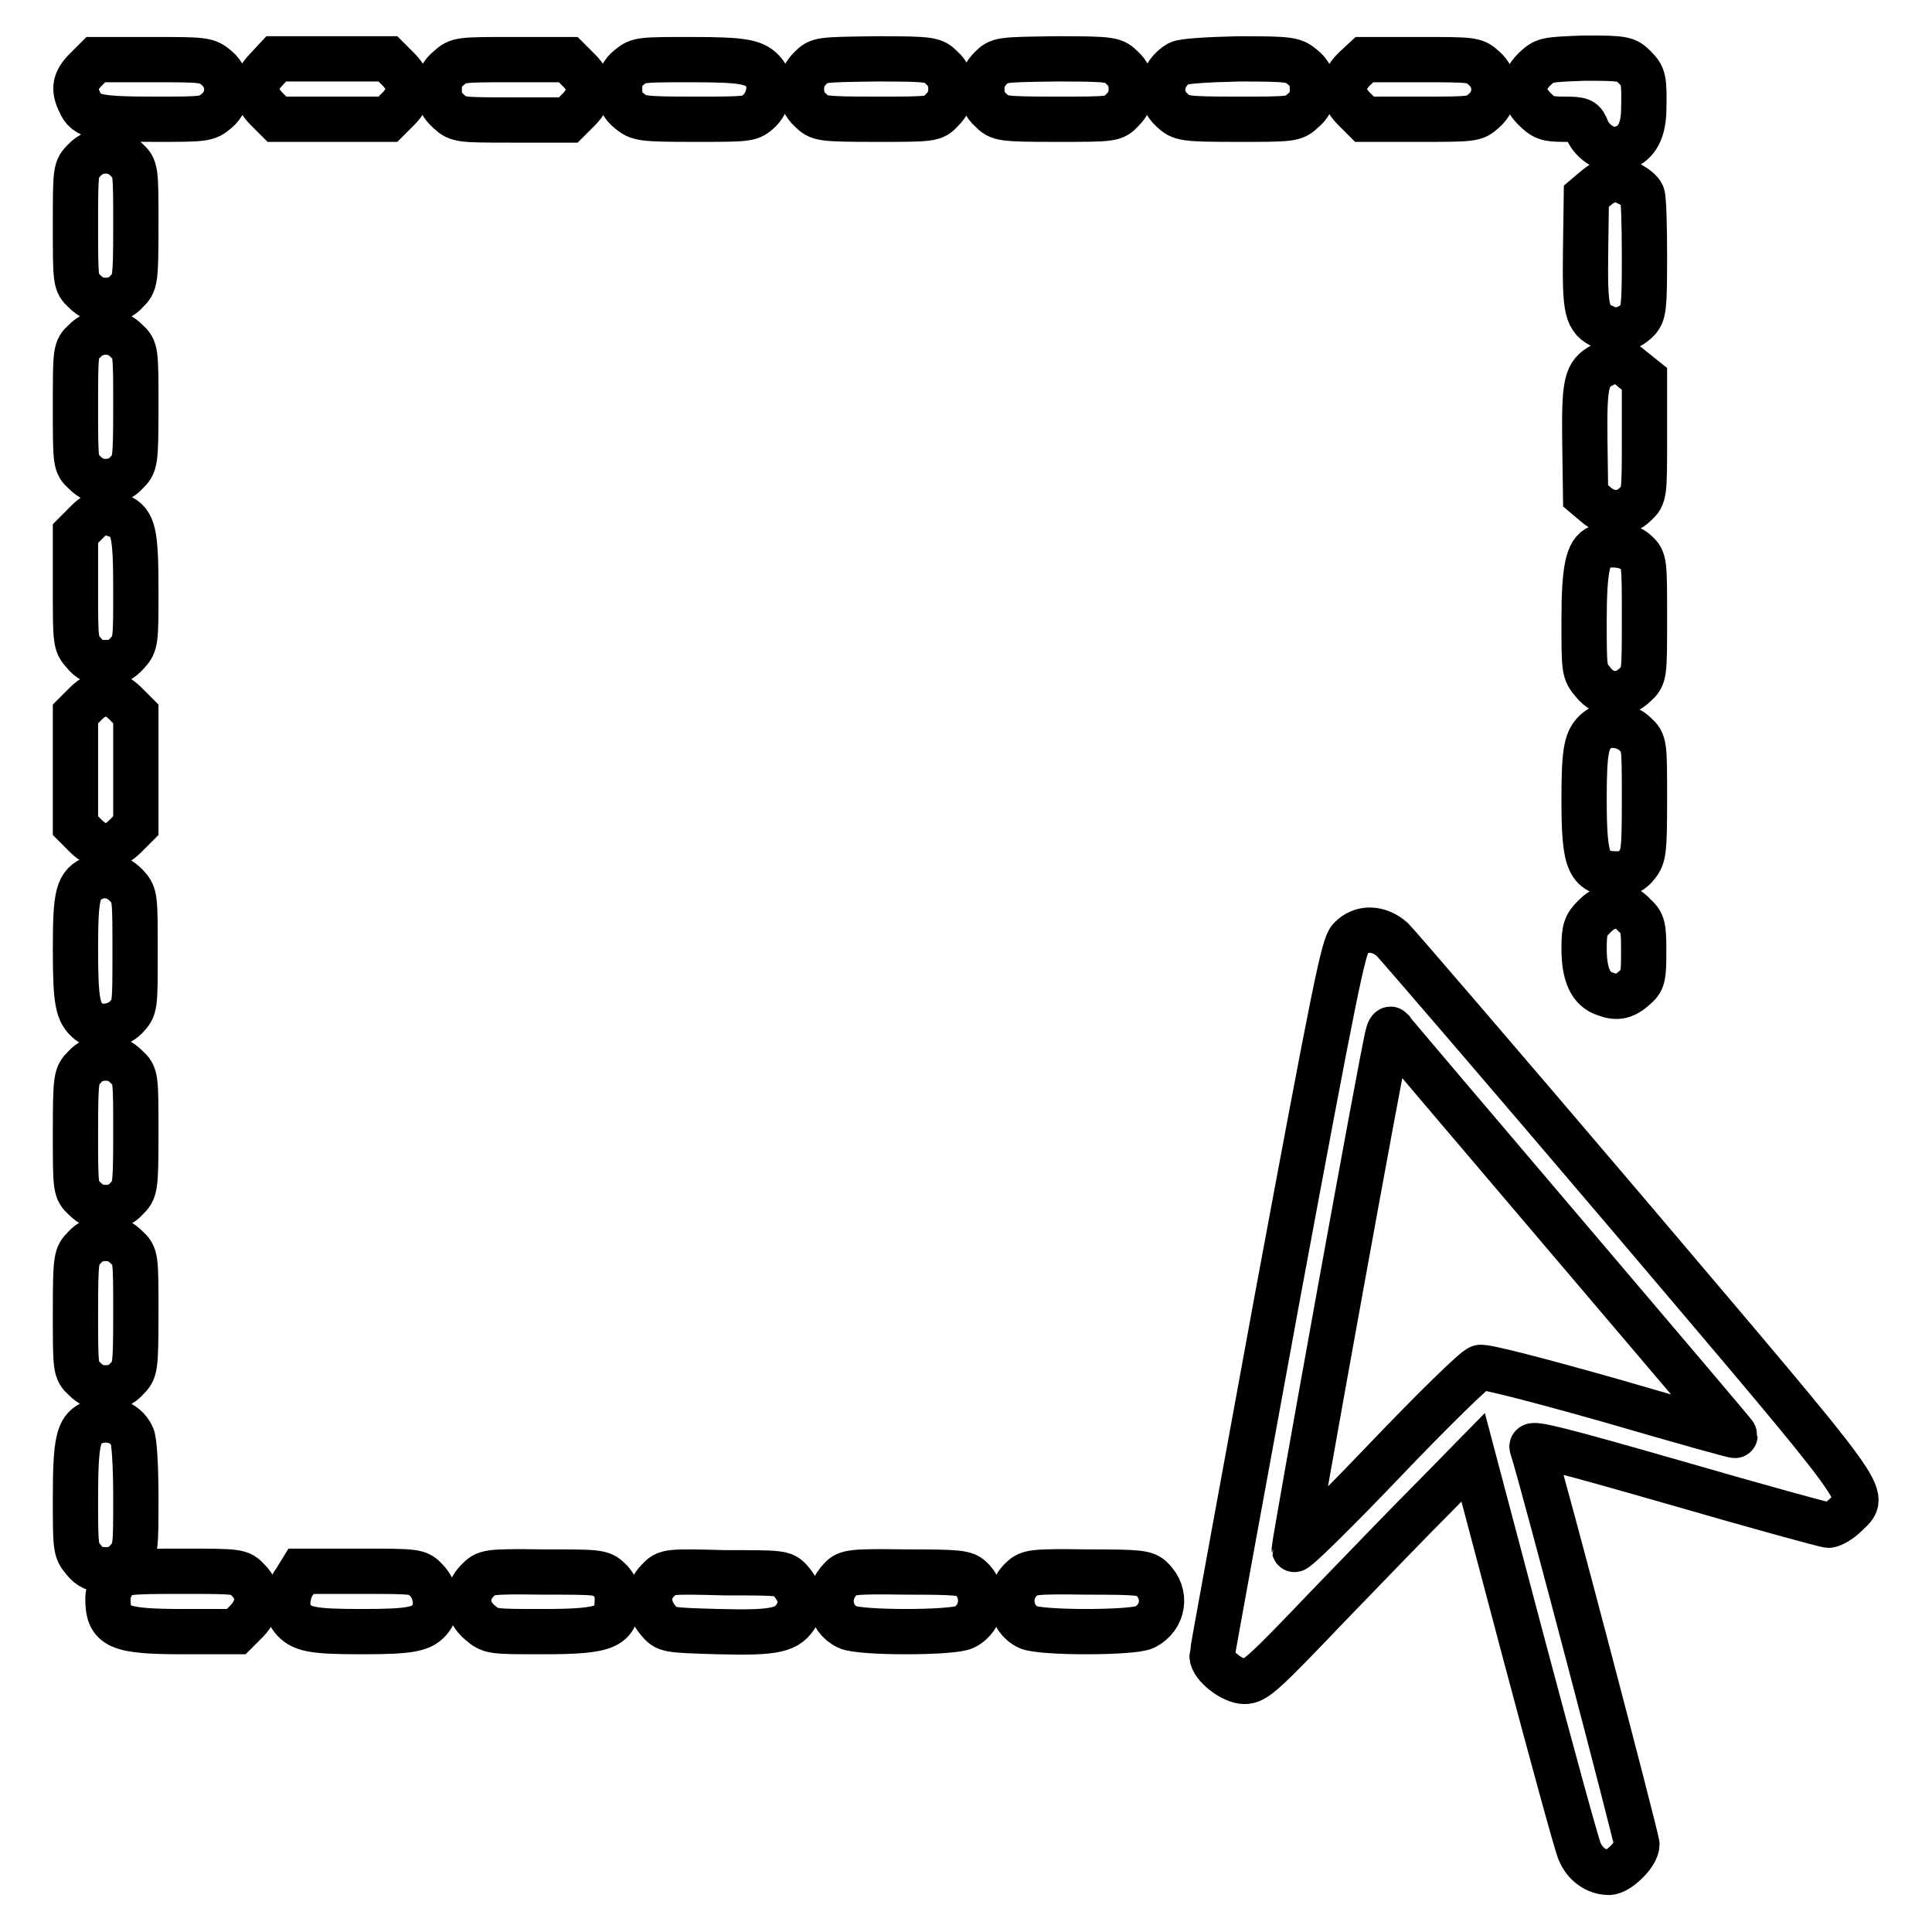
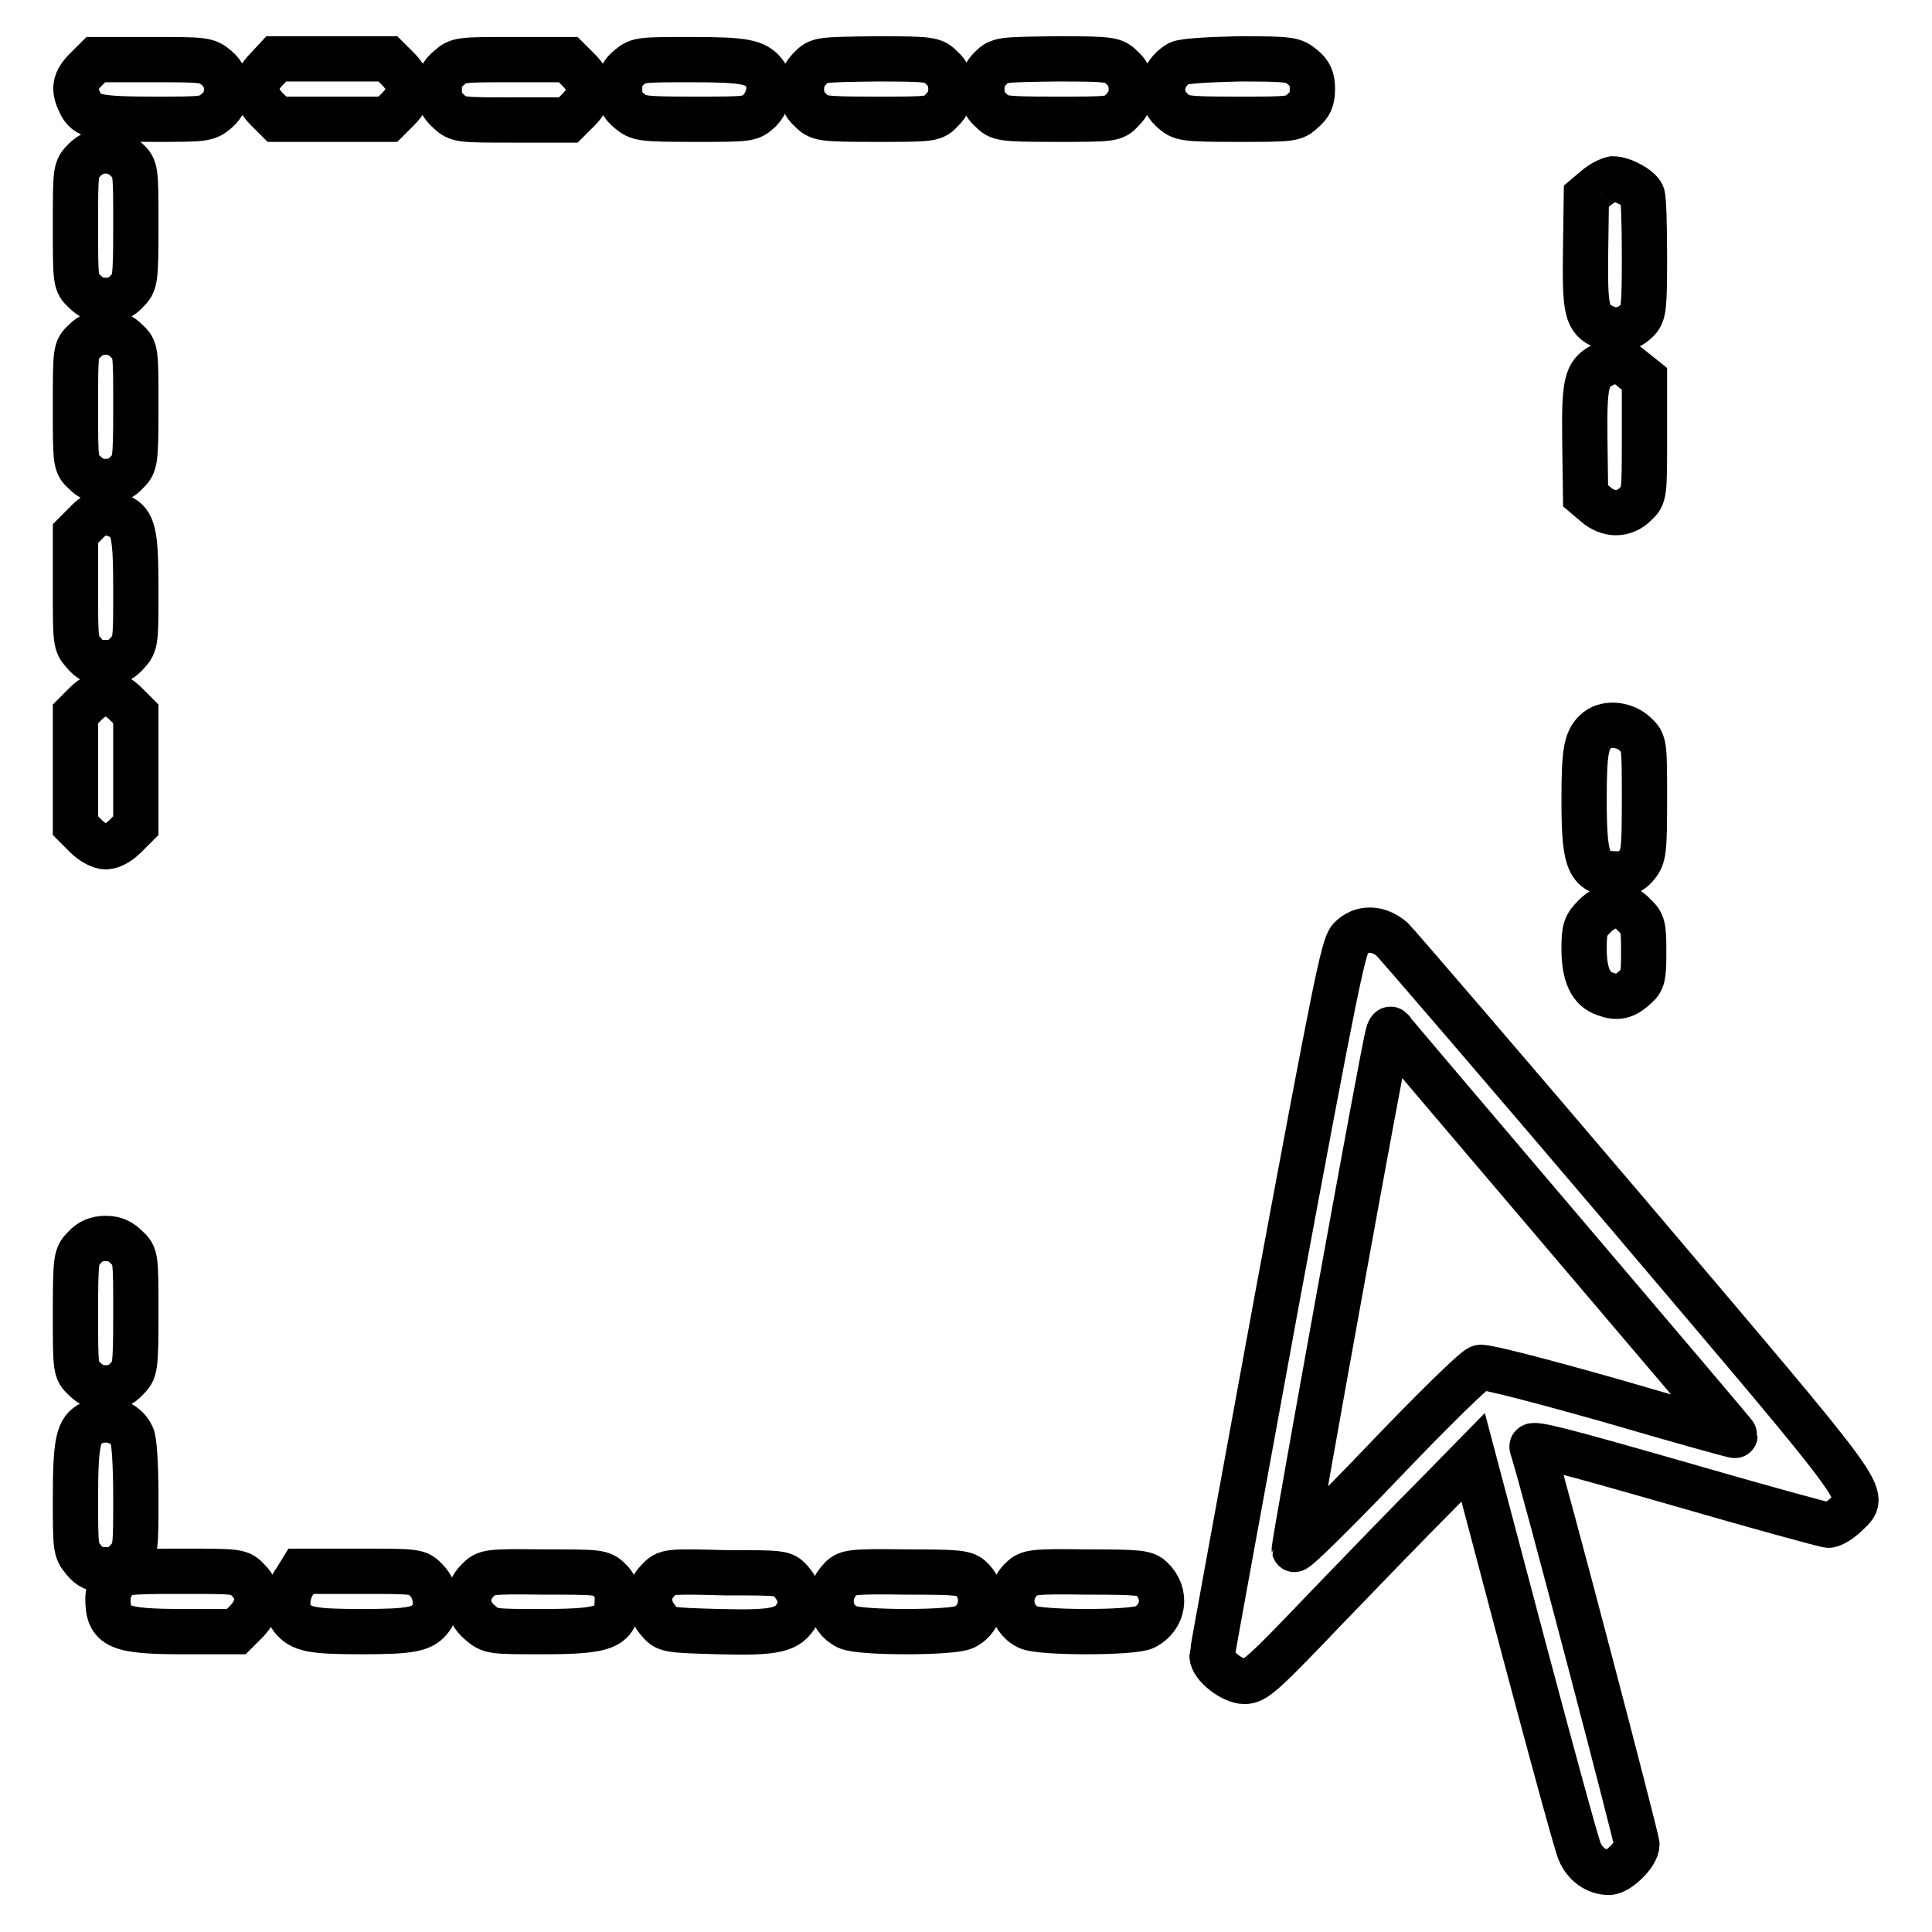
<svg xmlns="http://www.w3.org/2000/svg" version="1.1" x="0px" y="0px" viewBox="0 0 256 256" enable-background="new 0 0 256 256" xml:space="preserve">
  <g>
    <g>
      <g>
        <path stroke-width="6" fill-opacity="0" stroke="#000000" d="M11.4,9.2c-1.5,1.5-1.7,2.6-0.8,4.4c0.8,1.9,2.3,2.2,9.8,2.2c6.7,0,7,0,8.3-1.1c1.8-1.5,1.8-4.2,0-5.7C27.4,7.9,27,7.9,20,7.9h-7.3L11.4,9.2z" />
        <path stroke-width="6" fill-opacity="0" stroke="#000000" d="M35.3,9.2c-0.8,0.8-1.4,1.9-1.4,2.6s0.6,1.8,1.4,2.6l1.4,1.4H44h7.4l1.4-1.4c0.8-0.8,1.4-1.9,1.4-2.6s-0.6-1.8-1.4-2.6l-1.4-1.4H44h-7.4L35.3,9.2z" />
        <path stroke-width="6" fill-opacity="0" stroke="#000000" d="M59.5,9c-1,0.8-1.3,1.5-1.3,2.9c0,1.4,0.3,2,1.3,2.9c1.2,1.1,1.5,1.1,8.5,1.1h7.3l1.4-1.4c0.8-0.8,1.4-1.9,1.4-2.6c0-0.8-0.6-1.8-1.4-2.6l-1.4-1.4H68C61,7.9,60.7,7.9,59.5,9z" />
        <path stroke-width="6" fill-opacity="0" stroke="#000000" d="M83.4,8.9c-1,0.8-1.3,1.5-1.3,2.9c0,1.4,0.3,2.1,1.3,2.9c1.2,1,1.6,1.1,8.6,1.1c7.4,0,7.4,0,8.7-1.2c1.3-1.4,1.6-3.6,0.6-4.9c-1.2-1.5-2.6-1.8-9.7-1.8C85,7.9,84.6,7.9,83.4,8.9z" />
        <path stroke-width="6" fill-opacity="0" stroke="#000000" d="M107.4,9c-0.8,0.8-1.2,1.6-1.2,2.8c0,1.2,0.4,2.1,1.2,2.8c1.1,1.1,1.3,1.2,8.7,1.2c7.4,0,7.6,0,8.7-1.2c0.8-0.8,1.2-1.6,1.2-2.8c0-1.2-0.4-2.1-1.2-2.8c-1.1-1.1-1.3-1.2-8.7-1.2C108.6,7.9,108.5,7.9,107.4,9z" />
        <path stroke-width="6" fill-opacity="0" stroke="#000000" d="M131.3,9c-0.8,0.8-1.2,1.6-1.2,2.8c0,1.2,0.4,2.1,1.2,2.8c1.1,1.1,1.3,1.2,8.7,1.2c7.4,0,7.6,0,8.7-1.2c0.8-0.8,1.2-1.6,1.2-2.8c0-1.2-0.4-2.1-1.2-2.8c-1.1-1.1-1.3-1.2-8.7-1.2C132.6,7.9,132.4,7.9,131.3,9z" />
        <path stroke-width="6" fill-opacity="0" stroke="#000000" d="M156.2,8.4c-2.4,1.4-2.9,4.4-0.9,6.2c1.2,1.1,1.5,1.2,8.7,1.2c7,0,7.5,0,8.6-1.1c1-0.8,1.3-1.5,1.3-2.9c0-1.4-0.3-2.1-1.3-2.9c-1.2-1-1.6-1.1-8.4-1.1C159.8,7.9,156.8,8.1,156.2,8.4z" />
-         <path stroke-width="6" fill-opacity="0" stroke="#000000" d="M179.4,9.2c-0.8,0.8-1.4,1.9-1.4,2.6s0.6,1.8,1.4,2.6l1.4,1.4h7.3c7,0,7.3,0,8.5-1.1c1.8-1.5,1.8-4.2,0-5.7c-1.2-1.1-1.5-1.1-8.5-1.1h-7.3L179.4,9.2z" />
-         <path stroke-width="6" fill-opacity="0" stroke="#000000" d="M203.3,9.2c-0.8,0.8-1.4,1.9-1.4,2.6s0.6,1.8,1.4,2.6c1.2,1.2,1.7,1.4,3.9,1.4c2.4,0,2.6,0.1,3.1,1.4c0.7,1.7,2.8,3,4.4,2.5c2-0.5,3-2.1,3.1-4.9c0.1-4.3,0-4.7-1.2-5.9c-1.1-1.1-1.4-1.2-6.6-1.2C204.7,7.9,204.7,7.9,203.3,9.2z" />
        <path stroke-width="6" fill-opacity="0" stroke="#000000" d="M11.2,21.2C10,22.4,10,22.5,10,29.9s0,7.6,1.2,8.7c0.8,0.8,1.6,1.2,2.8,1.2s2.1-0.4,2.8-1.2c1.1-1.1,1.2-1.3,1.2-8.7s0-7.6-1.2-8.7C15.3,19.6,12.7,19.6,11.2,21.2z" />
-         <path stroke-width="6" fill-opacity="0" stroke="#000000" d="M211.5,24.9l-1.3,1.1l-0.1,7.2c-0.1,7.9,0.1,9.1,2.4,10.1c1.5,0.8,3.2,0.4,4.5-0.9c0.8-0.9,0.9-1.6,0.9-8.4c0-4.1-0.1-7.7-0.3-8.2c-0.4-0.9-2.6-2.1-3.9-2.1C213.2,23.8,212.2,24.3,211.5,24.9z" />
+         <path stroke-width="6" fill-opacity="0" stroke="#000000" d="M211.5,24.9l-1.3,1.1l-0.1,7.2c-0.1,7.9,0.1,9.1,2.4,10.1c1.5,0.8,3.2,0.4,4.5-0.9c0.8-0.9,0.9-1.6,0.9-8.4c0-4.1-0.1-7.7-0.3-8.2c-0.4-0.9-2.6-2.1-3.9-2.1C213.2,23.8,212.2,24.3,211.5,24.9" />
        <path stroke-width="6" fill-opacity="0" stroke="#000000" d="M11.2,45.2C10,46.3,10,46.4,10,53.9s0,7.6,1.2,8.7c0.8,0.8,1.6,1.2,2.8,1.2s2.1-0.4,2.8-1.2c1.1-1.1,1.2-1.3,1.2-8.7s0-7.6-1.2-8.7C15.3,43.6,12.7,43.6,11.2,45.2z" />
        <path stroke-width="6" fill-opacity="0" stroke="#000000" d="M212.3,48.4c-2.1,1.1-2.4,2.3-2.3,10.1l0.1,7.2l1.3,1.1c1.7,1.5,3.8,1.5,5.3,0c1.2-1.1,1.2-1.3,1.2-8.9v-7.7l-1.5-1.2C214.8,47.6,214,47.5,212.3,48.4z" />
        <path stroke-width="6" fill-opacity="0" stroke="#000000" d="M11.4,69.3L10,70.7V78c0,7,0,7.3,1.1,8.5c0.8,1,1.5,1.3,2.9,1.3s2-0.3,2.9-1.3c1.1-1.2,1.1-1.6,1.1-8.3c0-7.5-0.3-9-2.2-9.8C13.9,67.6,12.8,67.8,11.4,69.3z" />
-         <path stroke-width="6" fill-opacity="0" stroke="#000000" d="M211.9,72.5c-1.5,0.6-2,2.9-2,9.7c0,6.6,0,6.8,1.2,8.2c1.5,1.9,3.9,2,5.6,0.3c1.2-1.1,1.2-1.3,1.2-8.8c0-7.4,0-7.7-1.1-8.7C215.8,72.2,213.4,71.9,211.9,72.5z" />
        <path stroke-width="6" fill-opacity="0" stroke="#000000" d="M11.4,93.2L10,94.6v7.4v7.4l1.4,1.4c0.8,0.8,1.9,1.4,2.6,1.4c0.8,0,1.8-0.6,2.6-1.4l1.4-1.4V102v-7.4l-1.4-1.4c-0.8-0.8-1.9-1.4-2.6-1.4C13.2,91.9,12.2,92.4,11.4,93.2z" />
        <path stroke-width="6" fill-opacity="0" stroke="#000000" d="M211.7,96.7c-1.5,1.2-1.8,2.6-1.8,9.2c0,8.6,0.6,9.9,4.5,9.9c1.1,0,1.8-0.3,2.5-1.2c0.9-1.1,1-1.9,1-8.7c0-7.3,0-7.5-1.2-8.6C215.4,96,213,95.7,211.7,96.7z" />
-         <path stroke-width="6" fill-opacity="0" stroke="#000000" d="M12.5,116.3c-2.2,0.9-2.5,2.1-2.5,9.5c0,7,0.3,8.4,1.8,9.6c1.3,1,3.6,0.7,4.9-0.6c1.2-1.3,1.2-1.3,1.2-8.7c0-7,0-7.5-1-8.6C15.7,116.1,14,115.7,12.5,116.3z" />
        <path stroke-width="6" fill-opacity="0" stroke="#000000" d="M211.3,121.4c-1.2,1.2-1.4,1.7-1.4,4.3c0,3.5,0.9,5.4,2.8,6c1.6,0.6,2.6,0.4,4.1-1c0.9-0.8,1-1.4,1-4.6c0-3.3-0.1-3.8-1.2-4.8C215.1,119.6,213.1,119.6,211.3,121.4z" />
        <path stroke-width="6" fill-opacity="0" stroke="#000000" d="M178.9,124.4c-0.9,1-2,6.4-9.7,47.8c-4.7,25.6-8.6,46.9-8.6,47.2c0,1.3,2.7,3.4,4.3,3.4c1.4,0,2.5-1,10.9-9.8c5.2-5.4,11.6-12,14.4-14.8l5-5.1l6.7,25.3c3.7,13.9,7,26,7.4,26.9c0.7,1.7,2.2,2.8,3.9,2.8c1.2,0,3.7-2.4,3.7-3.7c0-0.7-12.2-47.3-13.9-52.7c-0.1-0.6,4.1,0.5,19.1,4.8c10.7,3.1,19.8,5.6,20.2,5.6s1.5-0.6,2.3-1.4c2.8-2.8,4.2-0.8-28.7-39.6c-16.5-19.4-30.7-35.9-31.4-36.6C182.7,122.9,180.4,122.8,178.9,124.4z M207.2,163.4c12.5,14.7,22.8,26.8,22.7,26.8c0,0.1-7.5-2-16.4-4.6c-9.2-2.6-16.8-4.6-17.4-4.4c-0.6,0.1-6.3,5.7-12.7,12.4c-6.4,6.7-11.8,12-11.9,11.7c-0.1-0.4,11.8-66.3,12.4-68.2c0.1-0.5,0.3-0.8,0.4-0.7C184.4,136.6,194.7,148.7,207.2,163.4z" />
-         <path stroke-width="6" fill-opacity="0" stroke="#000000" d="M11.2,141.4c-1.1,1.1-1.2,1.3-1.2,8.7s0,7.6,1.2,8.7c0.8,0.8,1.6,1.2,2.8,1.2s2.1-0.4,2.8-1.2c1.1-1.1,1.2-1.3,1.2-8.7s0-7.6-1.2-8.7c-0.8-0.8-1.6-1.2-2.8-1.2S11.9,140.6,11.2,141.4z" />
        <path stroke-width="6" fill-opacity="0" stroke="#000000" d="M11.2,165.3c-1.1,1.1-1.2,1.3-1.2,8.7c0,7.4,0,7.6,1.2,8.7c0.8,0.8,1.6,1.2,2.8,1.2s2.1-0.4,2.8-1.2c1.1-1.1,1.2-1.3,1.2-8.7c0-7.4,0-7.6-1.2-8.7c-0.8-0.8-1.6-1.2-2.8-1.2S11.9,164.5,11.2,165.3z" />
        <path stroke-width="6" fill-opacity="0" stroke="#000000" d="M12.1,188.6c-1.7,0.8-2.1,2.4-2.1,9.8c0,6.7,0,7,1.1,8.3c0.8,1,1.5,1.3,2.9,1.3s2-0.3,2.9-1.3c1.1-1.2,1.1-1.6,1.1-8.3c0-4.1-0.2-7.5-0.5-8.1C16.6,188.3,14.1,187.6,12.1,188.6z" />
        <path stroke-width="6" fill-opacity="0" stroke="#000000" d="M15.3,209.3c-0.6,0.7-1,1.7-1,2.5c0,3.8,1.3,4.4,10.1,4.4h6.9l1.4-1.4c1.7-1.8,1.8-3.8,0.2-5.4c-1.1-1.2-1.3-1.2-8.8-1.2C16.5,208.2,16.2,208.3,15.3,209.3z" />
        <path stroke-width="6" fill-opacity="0" stroke="#000000" d="M39.1,209.5c-1.1,1.4-1.3,3.8-0.4,4.9c1.2,1.5,2.6,1.8,9.2,1.8s8.1-0.3,9.2-1.8c1-1.3,0.7-3.7-0.6-5c-1.1-1.2-1.3-1.2-8.9-1.2h-7.7L39.1,209.5z" />
        <path stroke-width="6" fill-opacity="0" stroke="#000000" d="M63.3,209.4c-1.7,1.7-1.6,4,0.3,5.6c1.4,1.2,1.6,1.2,8.2,1.2c8.8,0,10-0.6,10-4.4c0-1-0.4-1.9-1.1-2.5c-1-1-1.5-1-8.7-1C64.5,208.2,64.4,208.3,63.3,209.4z" />
        <path stroke-width="6" fill-opacity="0" stroke="#000000" d="M87.2,209.4c-1.5,1.5-1.5,3.5,0,5.3c1.1,1.3,1.1,1.3,8,1.5c7.7,0.2,9.2-0.2,10.4-2.3c0.8-1.5,0.5-2.9-0.9-4.5c-0.9-1-1.3-1-8.6-1C88.5,208.2,88.3,208.2,87.2,209.4z" />
        <path stroke-width="6" fill-opacity="0" stroke="#000000" d="M111.4,209.2c-2,2-1.6,5.2,0.9,6.4c1.6,0.8,13.9,0.8,15.5,0c2.4-1.2,2.9-4.5,0.9-6.4c-0.8-0.8-1.6-0.9-8.7-0.9C113,208.2,112.2,208.3,111.4,209.2z" />
        <path stroke-width="6" fill-opacity="0" stroke="#000000" d="M135.4,209.2c-2.1,1.9-1.6,5.2,0.8,6.4c1.6,0.8,13.9,0.8,15.5,0c2.5-1.3,3-4.4,0.9-6.4c-0.8-0.8-1.6-0.9-8.6-0.9C137,208.2,136.3,208.3,135.4,209.2z" />
      </g>
    </g>
  </g>
</svg>